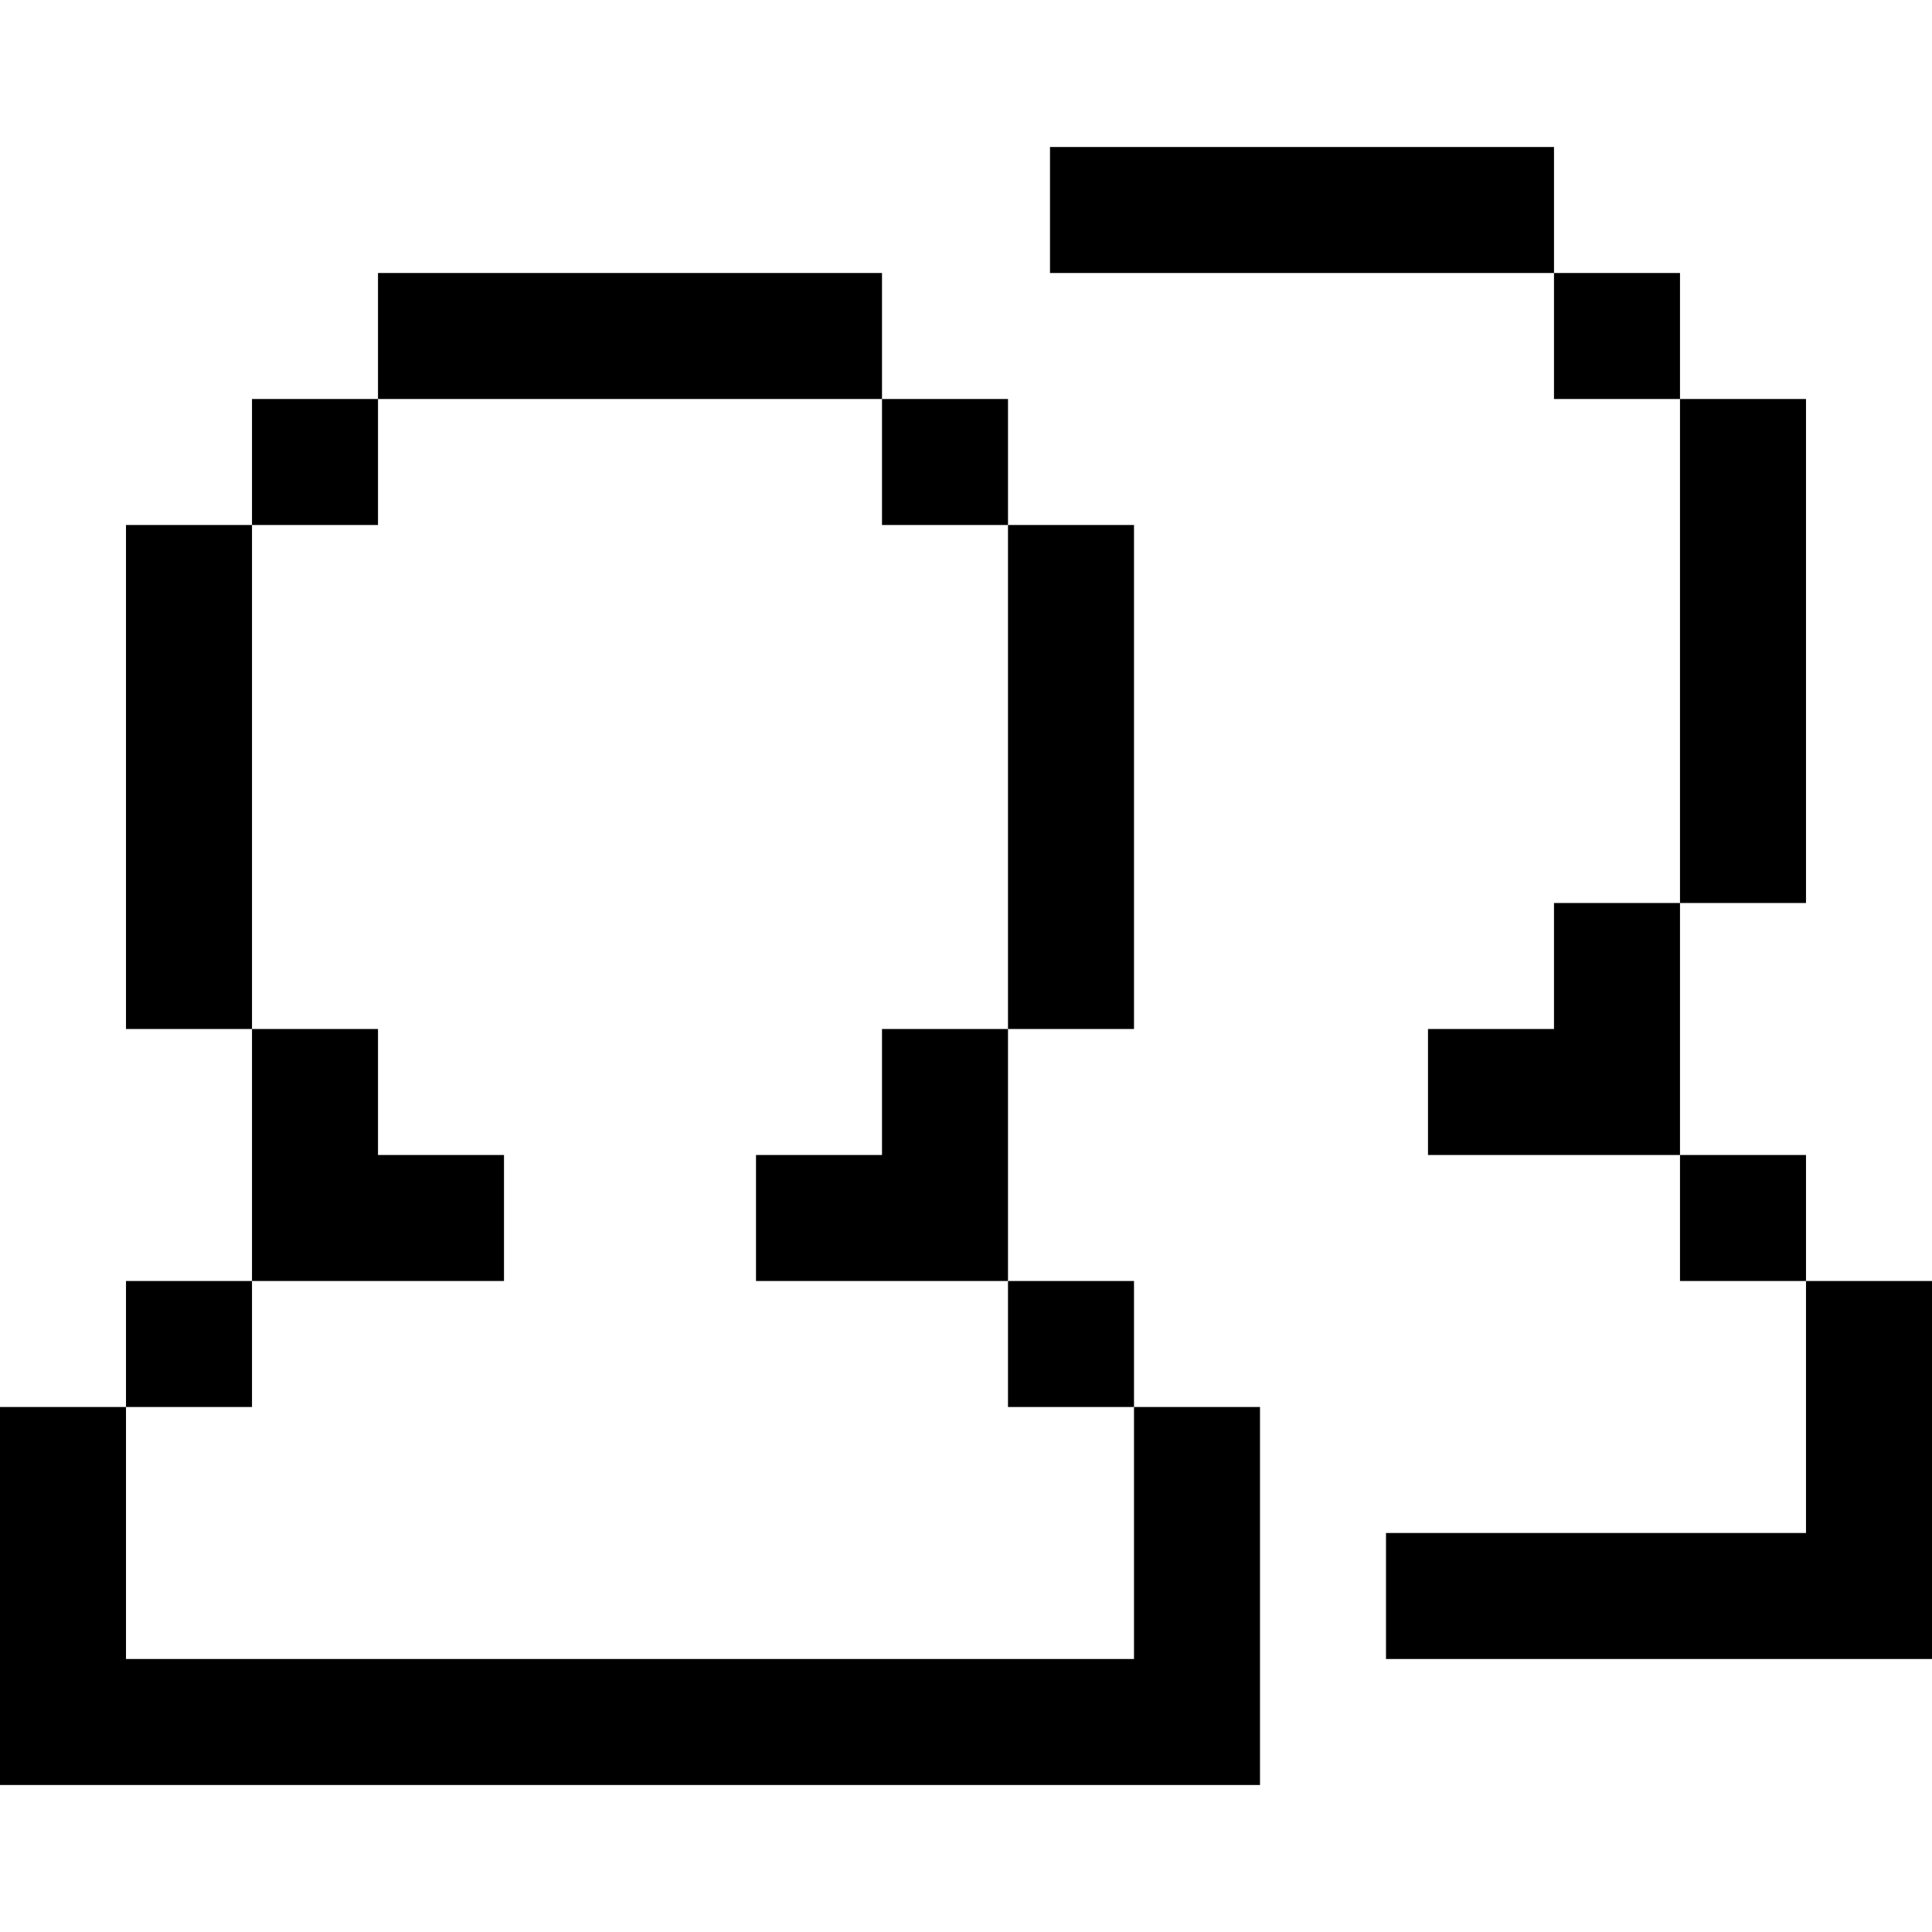
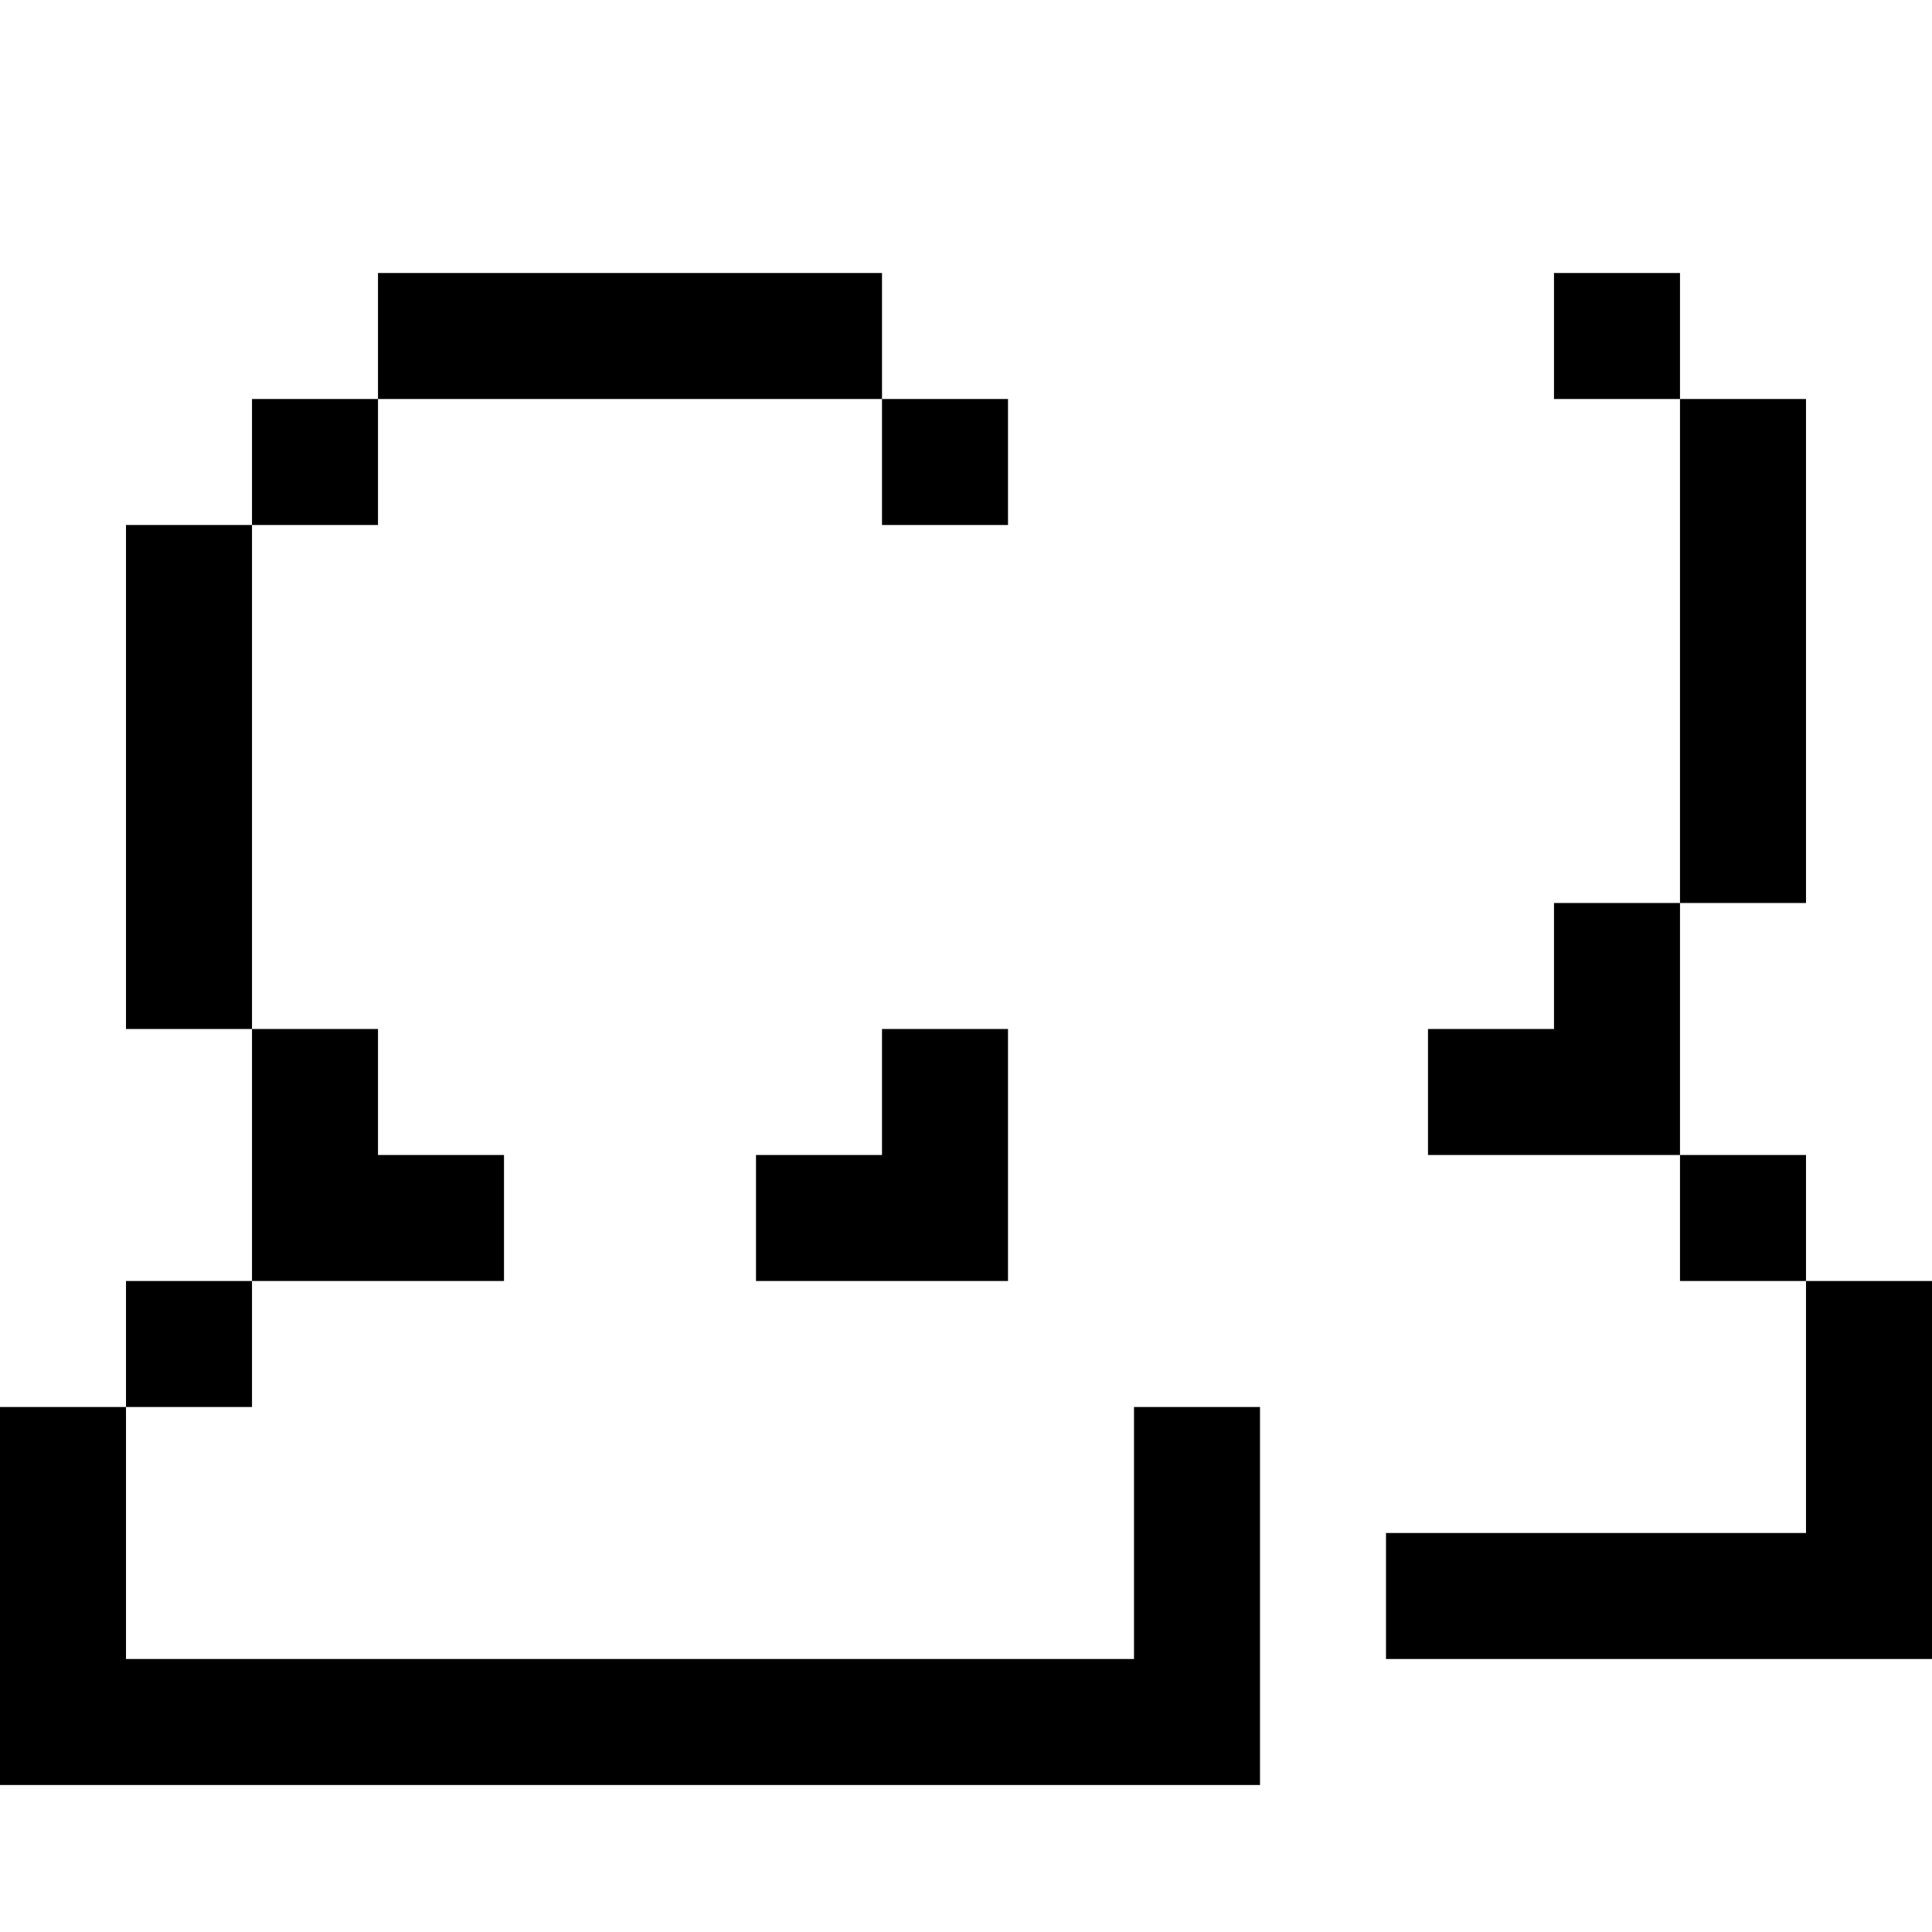
<svg xmlns="http://www.w3.org/2000/svg" version="1.1" id="Layer_1" x="0px" y="0px" viewBox="0 0 512 512" style="enable-background:new 0 0 512 512;" xml:space="preserve">
  <g>
    <g>
      <rect x="33.391" y="139.13" width="33.391" height="133.565" />
    </g>
  </g>
  <g>
    <g>
-       <rect x="267.13" y="139.13" width="33.391" height="133.565" />
-     </g>
+       </g>
  </g>
  <g>
    <g>
      <rect x="100.174" y="72.348" width="133.565" height="33.391" />
    </g>
  </g>
  <g>
    <g>
      <rect x="66.783" y="105.739" width="33.391" height="33.391" />
    </g>
  </g>
  <g>
    <g>
      <rect x="233.739" y="105.739" width="33.391" height="33.391" />
    </g>
  </g>
  <g>
    <g>
      <polygon points="233.739,272.696 233.739,306.087 200.348,306.087 200.348,339.478 233.739,339.478 267.13,339.478     267.13,306.087 267.13,272.696   " />
    </g>
  </g>
  <g>
    <g>
      <rect x="33.391" y="339.478" width="33.391" height="33.391" />
    </g>
  </g>
  <g>
    <g>
-       <rect x="267.13" y="339.478" width="33.391" height="33.391" />
-     </g>
+       </g>
  </g>
  <g>
    <g>
      <polygon points="300.522,372.87 300.522,439.652 33.391,439.652 33.391,372.87 0,372.87 0,439.652 0,473.043 33.391,473.043     300.522,473.043 333.913,473.043 333.913,439.652 333.913,372.87   " />
    </g>
  </g>
  <g>
    <g>
      <polygon points="100.174,306.087 100.174,272.696 66.783,272.696 66.783,306.087 66.783,339.478 100.174,339.478 133.565,339.478     133.565,306.087   " />
    </g>
  </g>
  <g>
    <g>
      <rect x="445.217" y="105.739" width="33.391" height="133.565" />
    </g>
  </g>
  <g>
    <g>
-       <rect x="278.261" y="38.957" width="133.565" height="33.391" />
-     </g>
+       </g>
  </g>
  <g>
    <g>
      <rect x="411.826" y="72.348" width="33.391" height="33.391" />
    </g>
  </g>
  <g>
    <g>
      <polygon points="411.826,239.304 411.826,272.696 378.435,272.696 378.435,306.087 411.826,306.087 445.217,306.087     445.217,272.696 445.217,239.304   " />
    </g>
  </g>
  <g>
    <g>
      <rect x="445.217" y="306.087" width="33.391" height="33.391" />
    </g>
  </g>
  <g>
    <g>
      <polygon points="478.609,339.478 478.609,406.261 367.304,406.261 367.304,439.652 478.609,439.652 512,439.652 512,406.261     512,339.478   " />
    </g>
  </g>
  <g>
</g>
  <g>
</g>
  <g>
</g>
  <g>
</g>
  <g>
</g>
  <g>
</g>
  <g>
</g>
  <g>
</g>
  <g>
</g>
  <g>
</g>
  <g>
</g>
  <g>
</g>
  <g>
</g>
  <g>
</g>
  <g>
</g>
</svg>